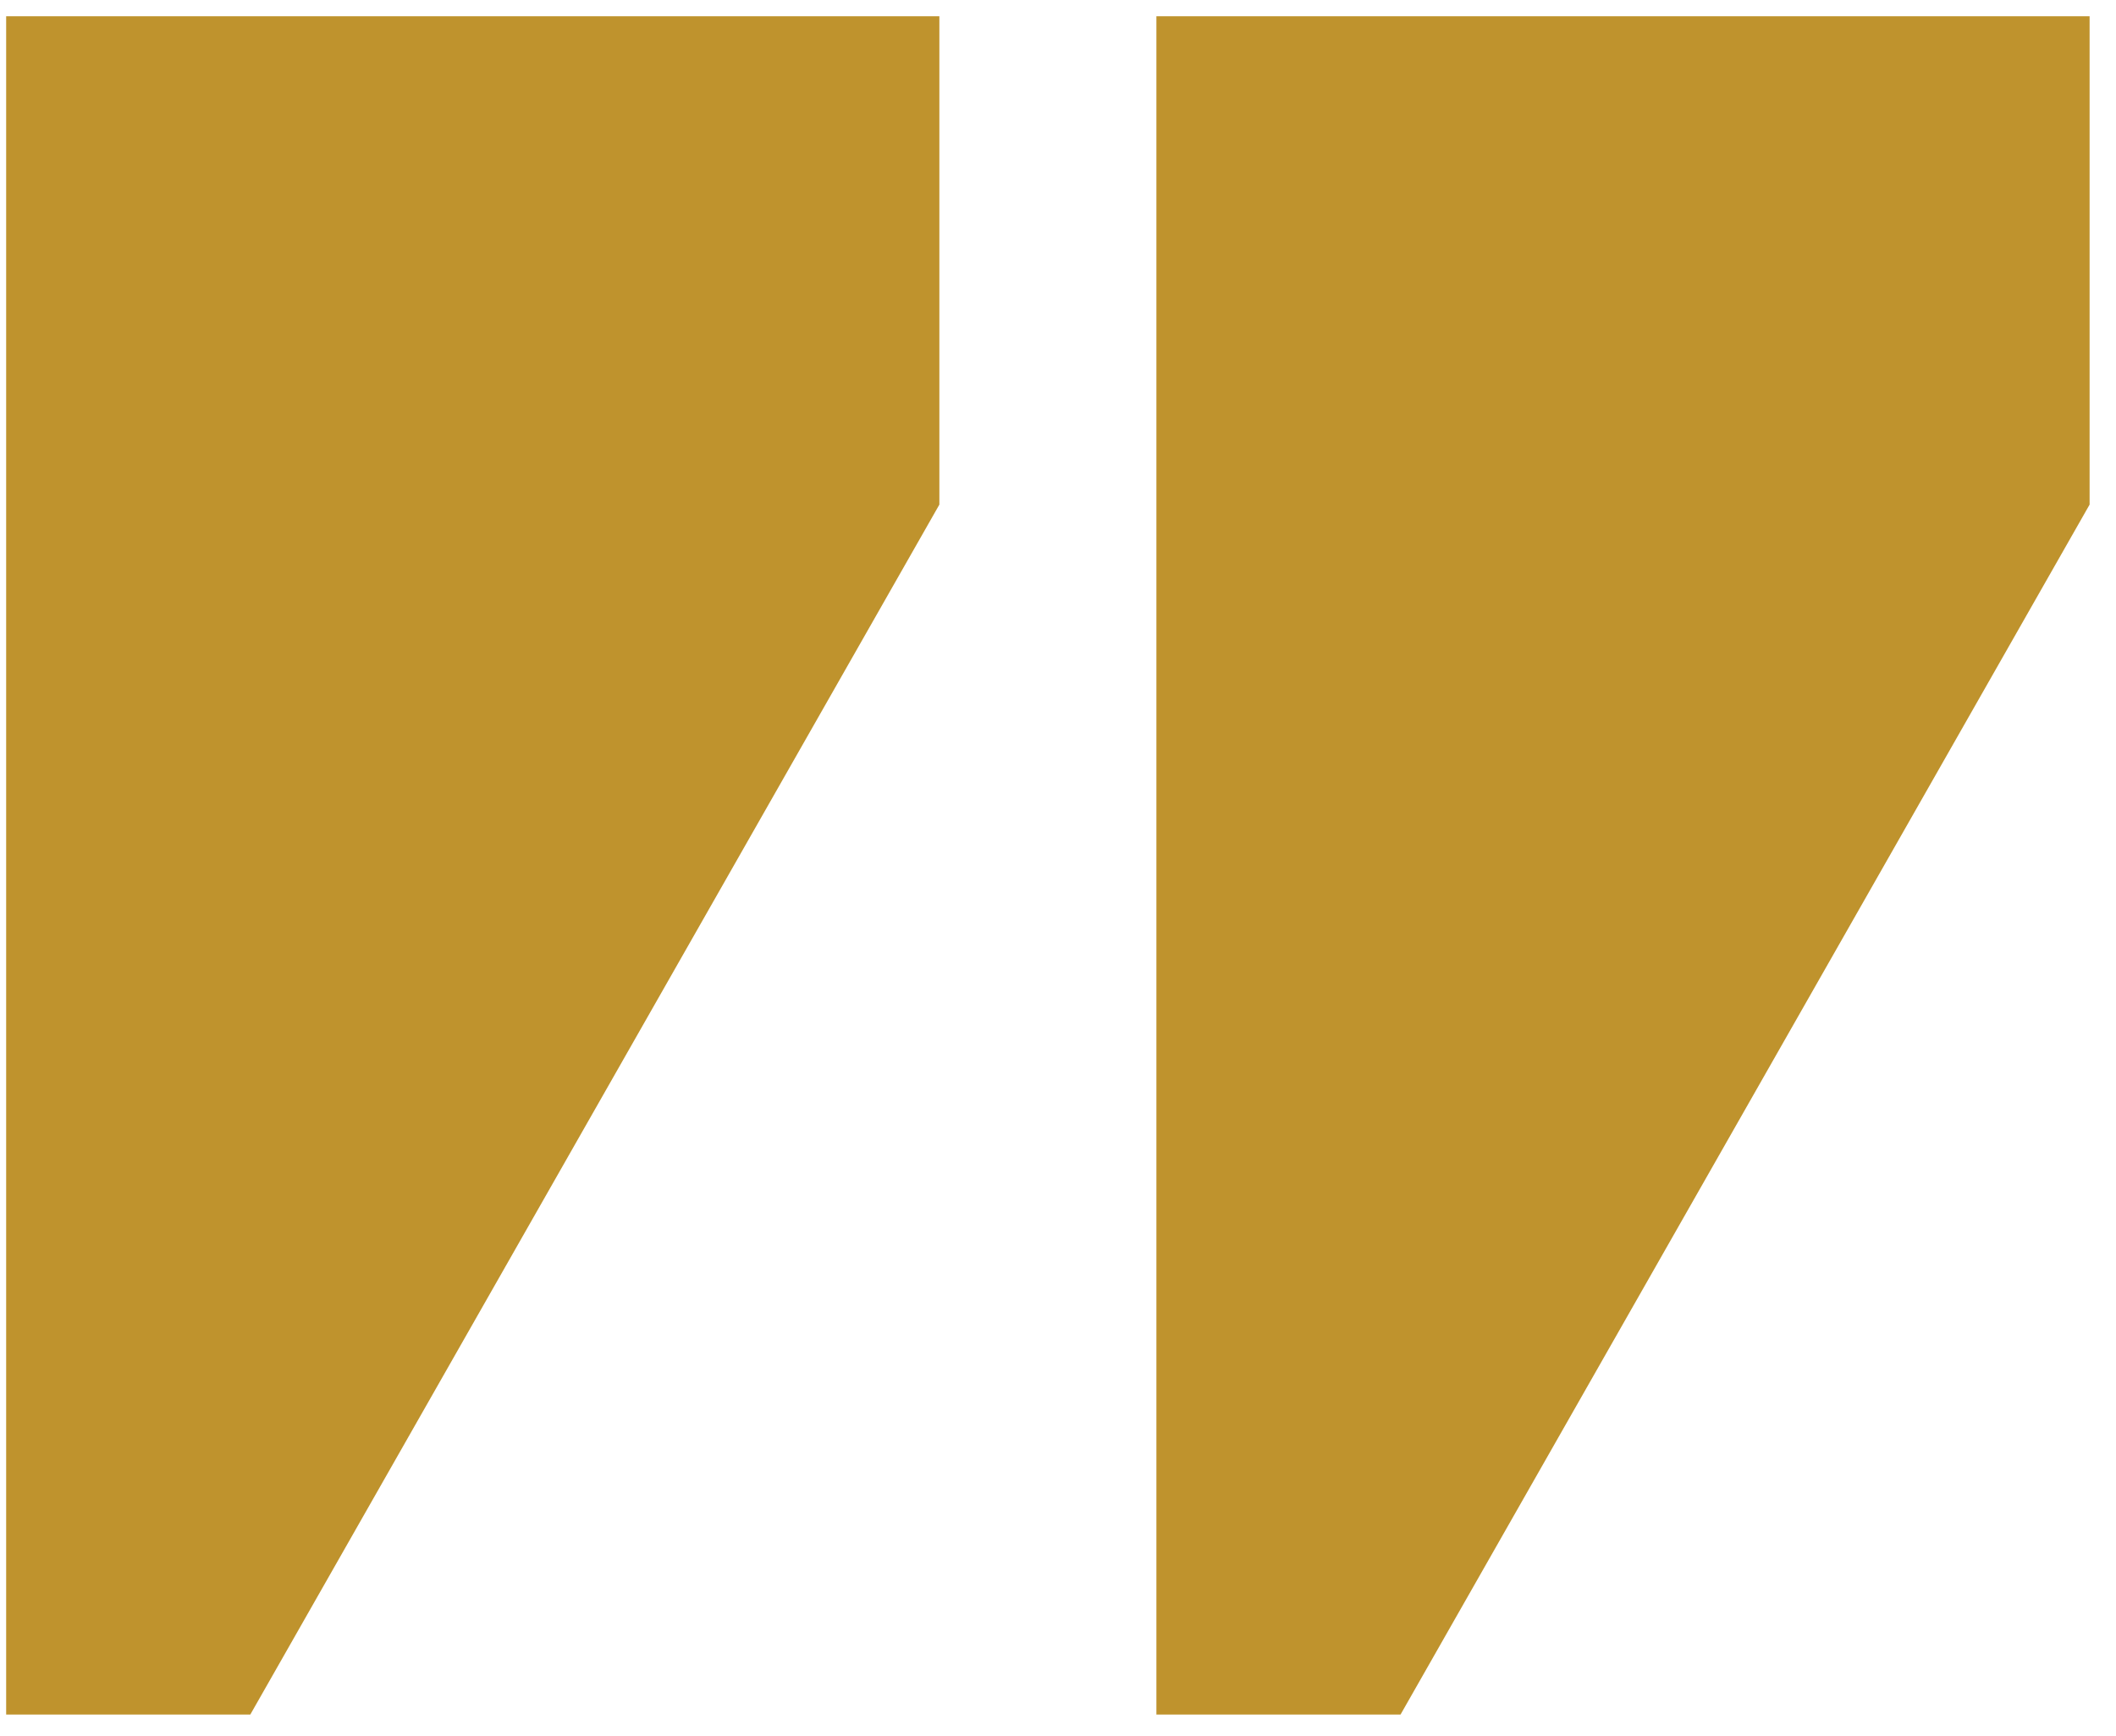
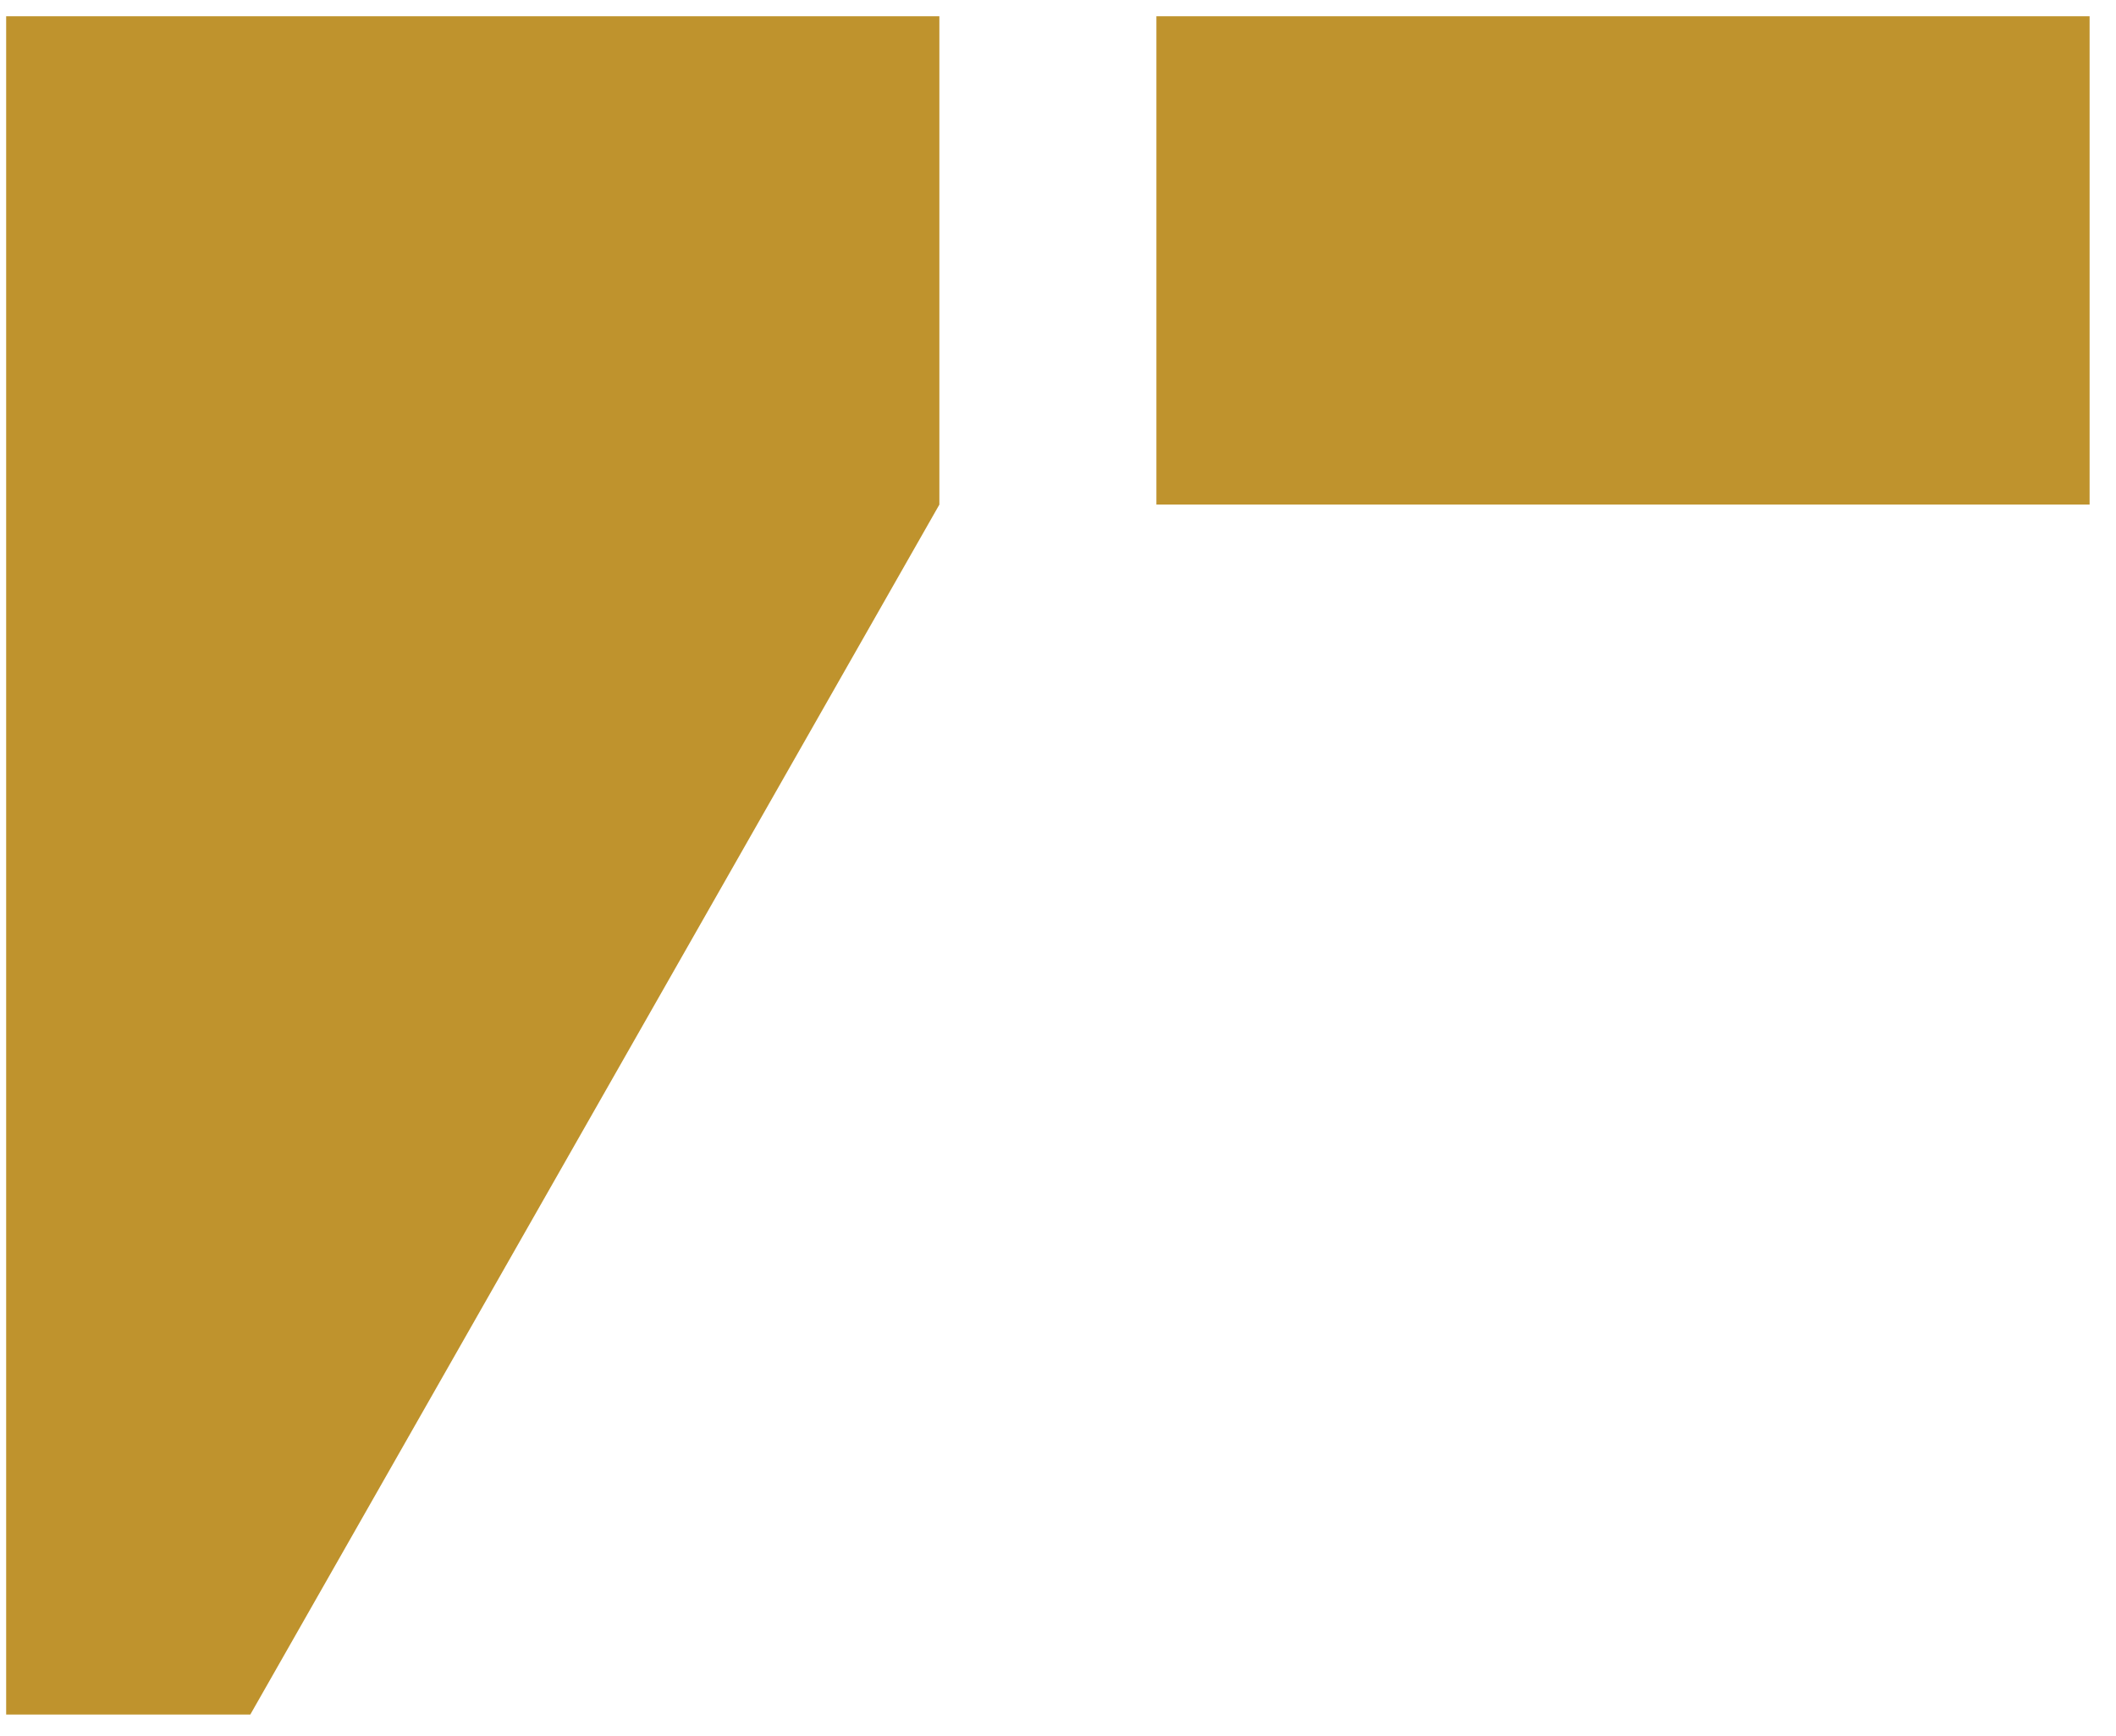
<svg xmlns="http://www.w3.org/2000/svg" width="78" height="64" viewBox="0 0 78 64" fill="none">
-   <path d="M42.627 0.6H77.027V18.6L51.627 63.2H42.627V0.6ZM0.227 0.6H34.627V18.6L9.227 63.2H0.227V0.6Z" fill="#BF932D" />
+   <path d="M42.627 0.6H77.027V18.6H42.627V0.6ZM0.227 0.6H34.627V18.6L9.227 63.2H0.227V0.6Z" fill="#BF932D" />
</svg>